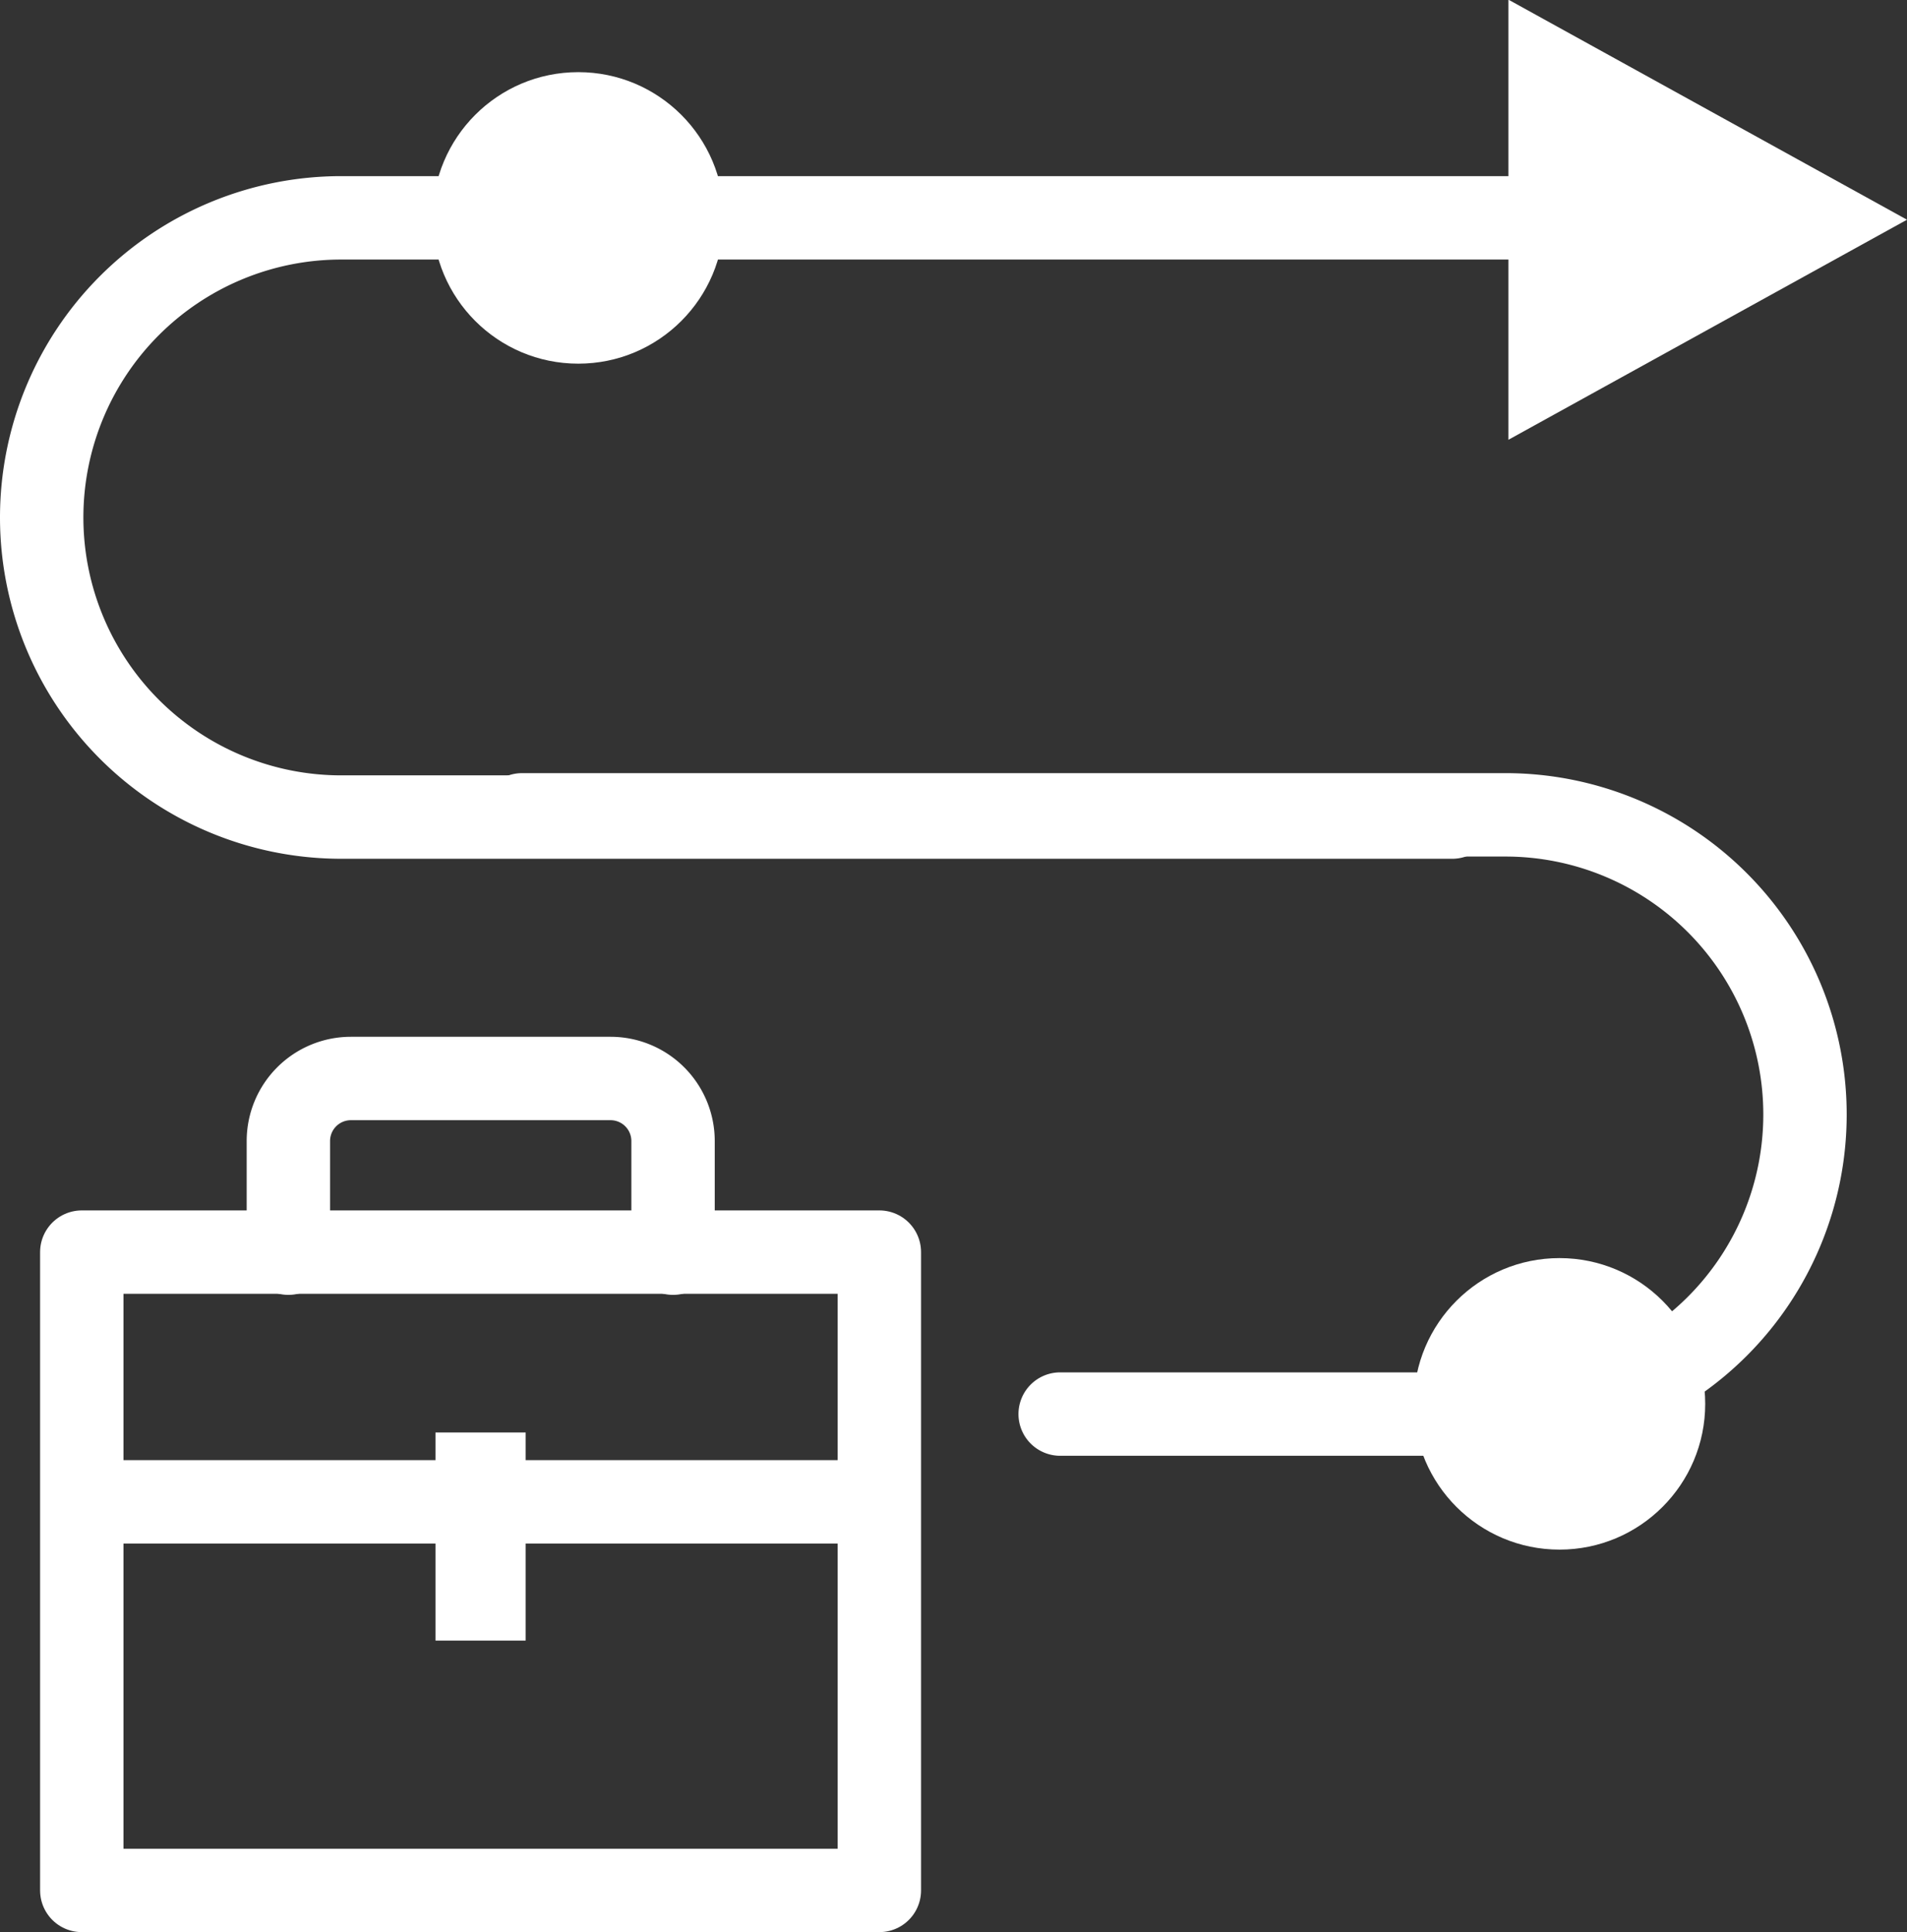
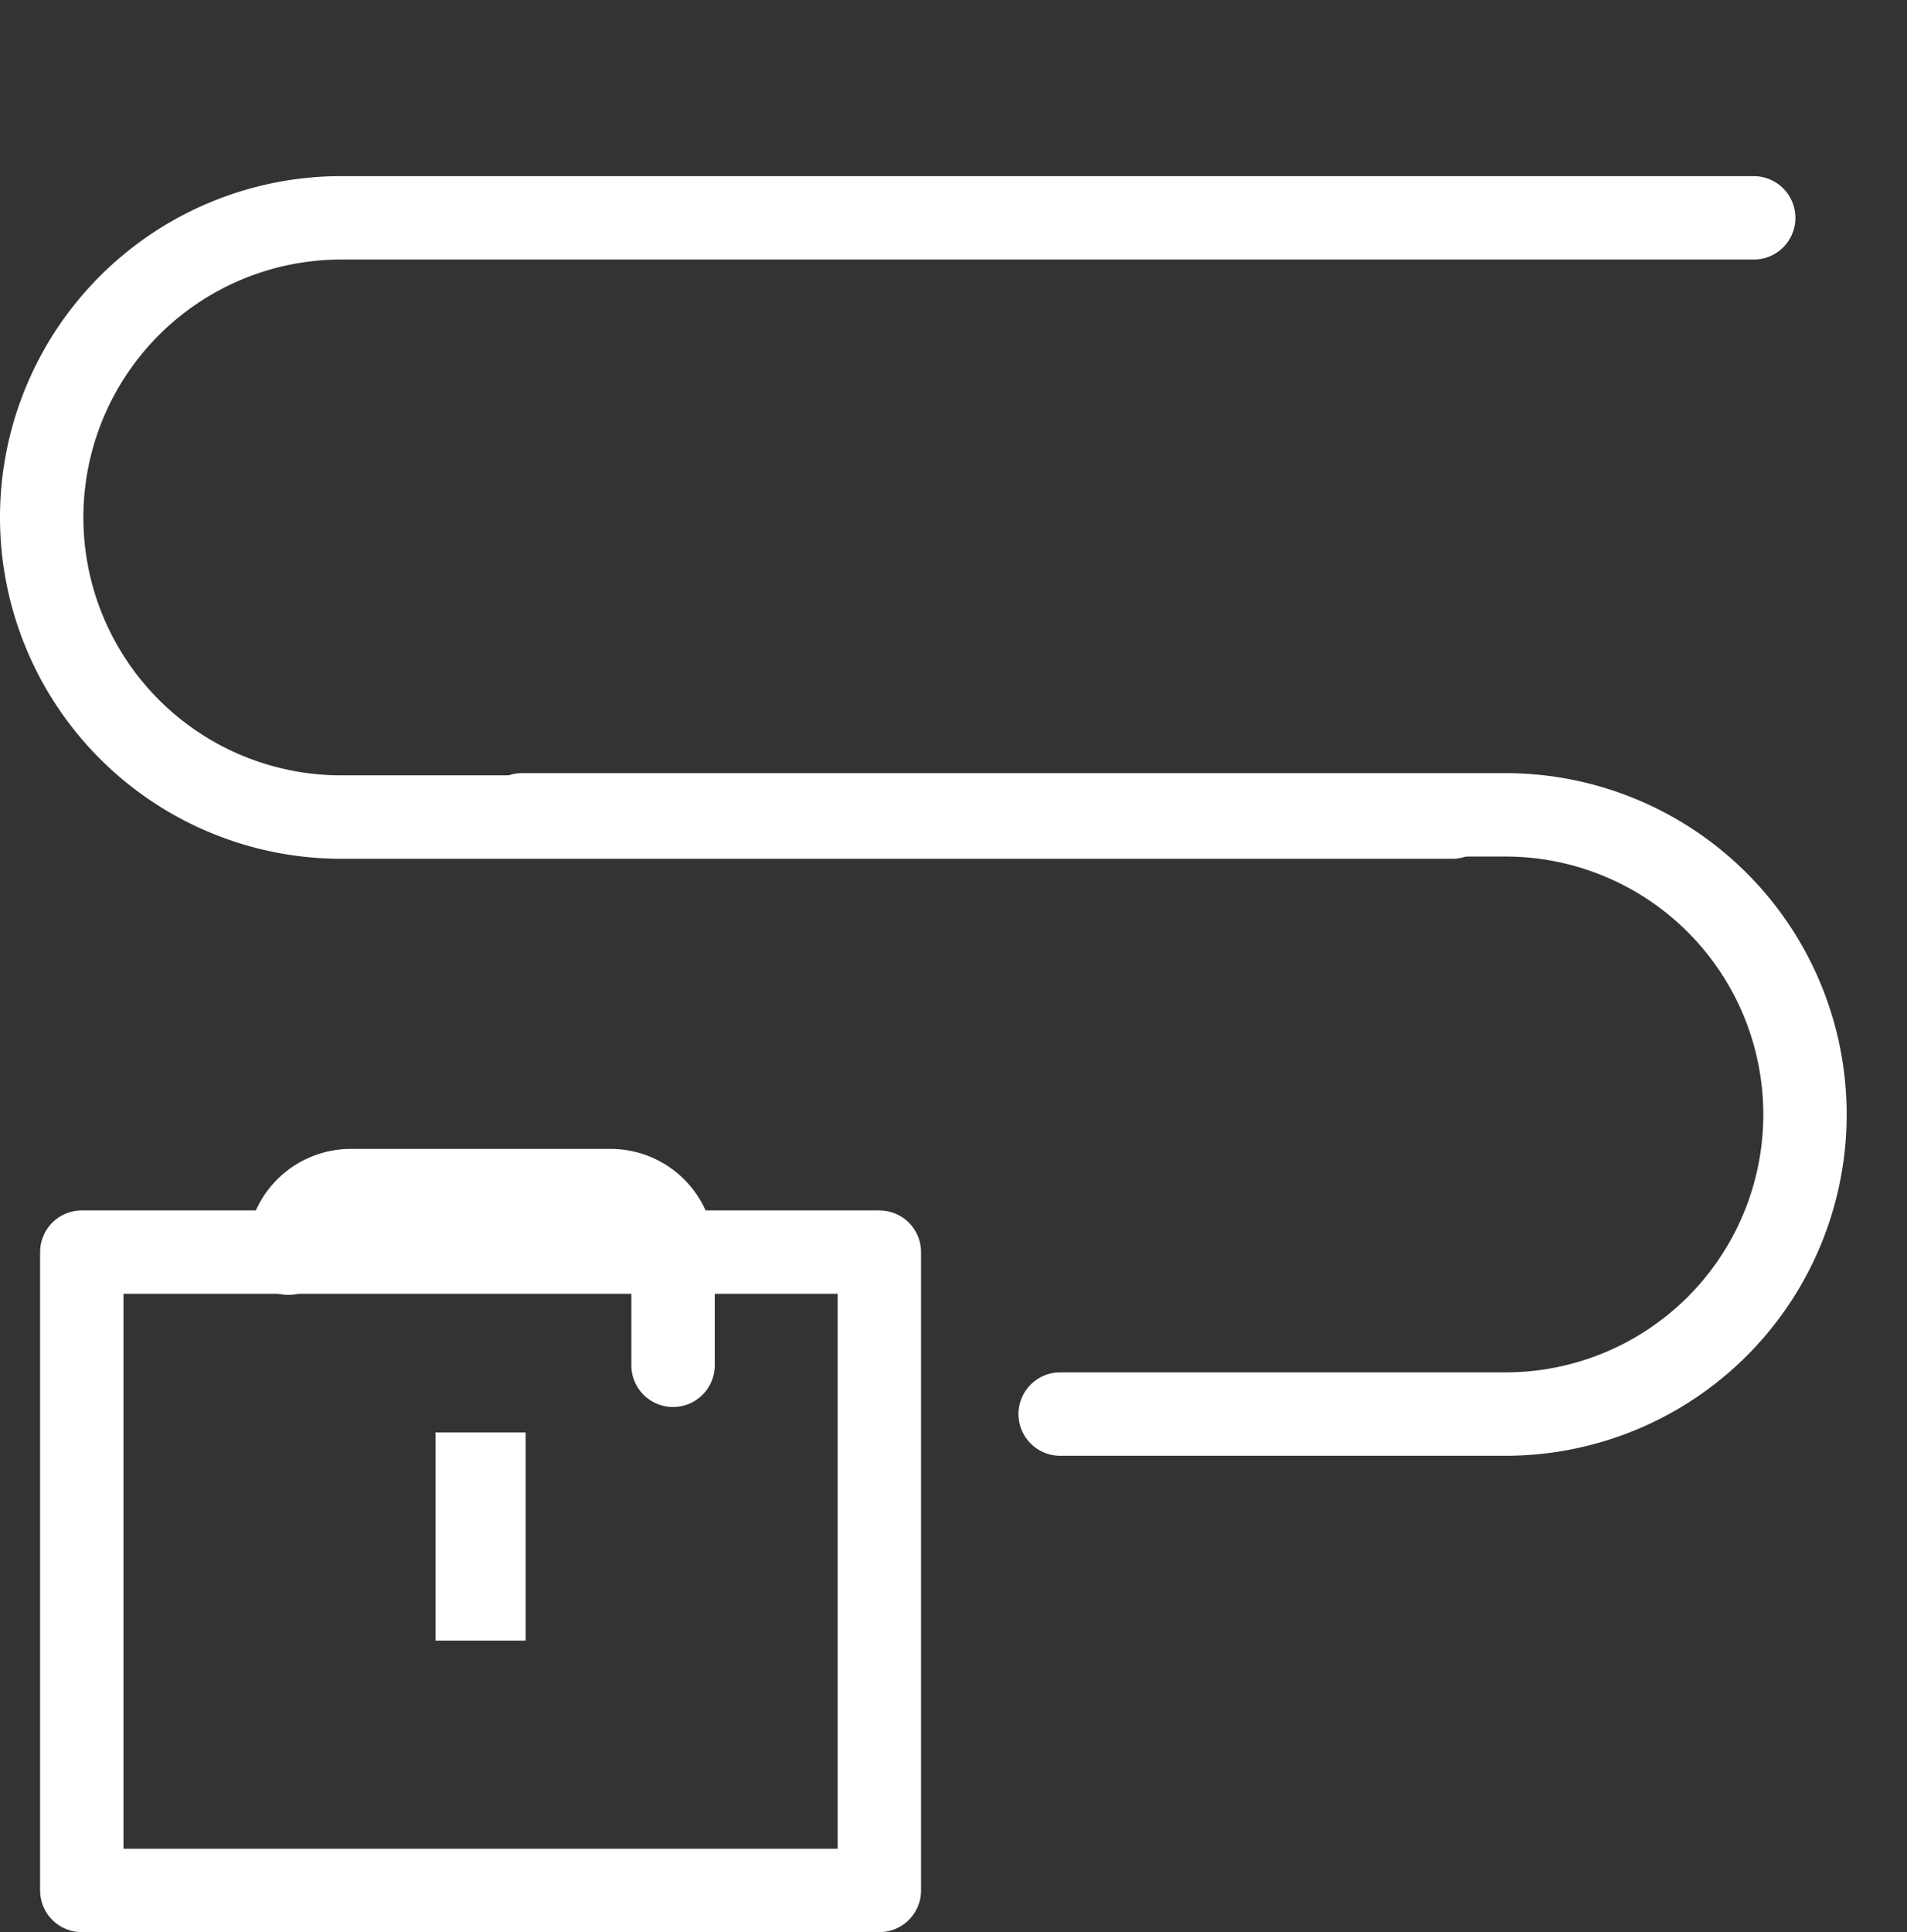
<svg xmlns="http://www.w3.org/2000/svg" width="27.444" height="27.797" viewBox="0 0 27.444 27.797">
  <rect x="0" y="0" width="27.444" height="27.797" fill="#333333" stroke="none" />
  <g id="Group_1302" data-name="Group 1302" transform="translate(-397.534 121.495)">
    <path id="Path_1672" data-name="Path 1672" d="M418.433-109.74H402.445a4.311,4.311,0,0,1-4.311-4.31h0a4.311,4.311,0,0,1,4.311-4.311h20.327" fill="none" stroke="#fff" stroke-linecap="round" stroke-linejoin="round" stroke-width="1.2" />
    <path id="Path_1673" data-name="Path 1673" d="M405.047-109.772H419.2a4.311,4.311,0,0,1,4.31,4.311h0a4.31,4.31,0,0,1-4.31,4.31h-6.409" fill="none" stroke="#fff" stroke-linecap="round" stroke-linejoin="round" stroke-width="1.2" />
-     <path id="Path_1674" data-name="Path 1674" d="M419.242-121.5l5.736,3.166-5.736,3.166Z" fill="#fff" />
-     <circle id="Ellipse_99" data-name="Ellipse 99" cx="2.097" cy="2.097" r="2.097" transform="translate(403.759 -120.457)" fill="#fff" />
-     <circle id="Ellipse_100" data-name="Ellipse 100" cx="2.097" cy="2.097" r="2.097" transform="translate(417.88 -103.395)" fill="#fff" />
    <rect id="Rectangle_881" data-name="Rectangle 881" width="11.478" height="9.183" transform="translate(398.711 -103.481)" fill="none" stroke="#fff" stroke-linecap="round" stroke-linejoin="round" stroke-width="1.2" />
-     <path id="Path_1675" data-name="Path 1675" d="M401.684-103.466v-1.613a.9.9,0,0,1,.9-.9h3.736a.9.9,0,0,1,.9.9v1.613" fill="none" stroke="#fff" stroke-linecap="round" stroke-linejoin="round" stroke-width="1.2" />
-     <line id="Line_670" data-name="Line 670" x2="10.88" transform="translate(399.01 -99.888)" fill="none" stroke="#fff" stroke-linecap="round" stroke-linejoin="round" stroke-width="1.2" />
+     <path id="Path_1675" data-name="Path 1675" d="M401.684-103.466a.9.9,0,0,1,.9-.9h3.736a.9.9,0,0,1,.9.9v1.613" fill="none" stroke="#fff" stroke-linecap="round" stroke-linejoin="round" stroke-width="1.2" />
    <rect id="Rectangle_882" data-name="Rectangle 882" width="1.298" height="2.994" transform="translate(403.801 -100.886)" fill="#fff" />
  </g>
</svg>